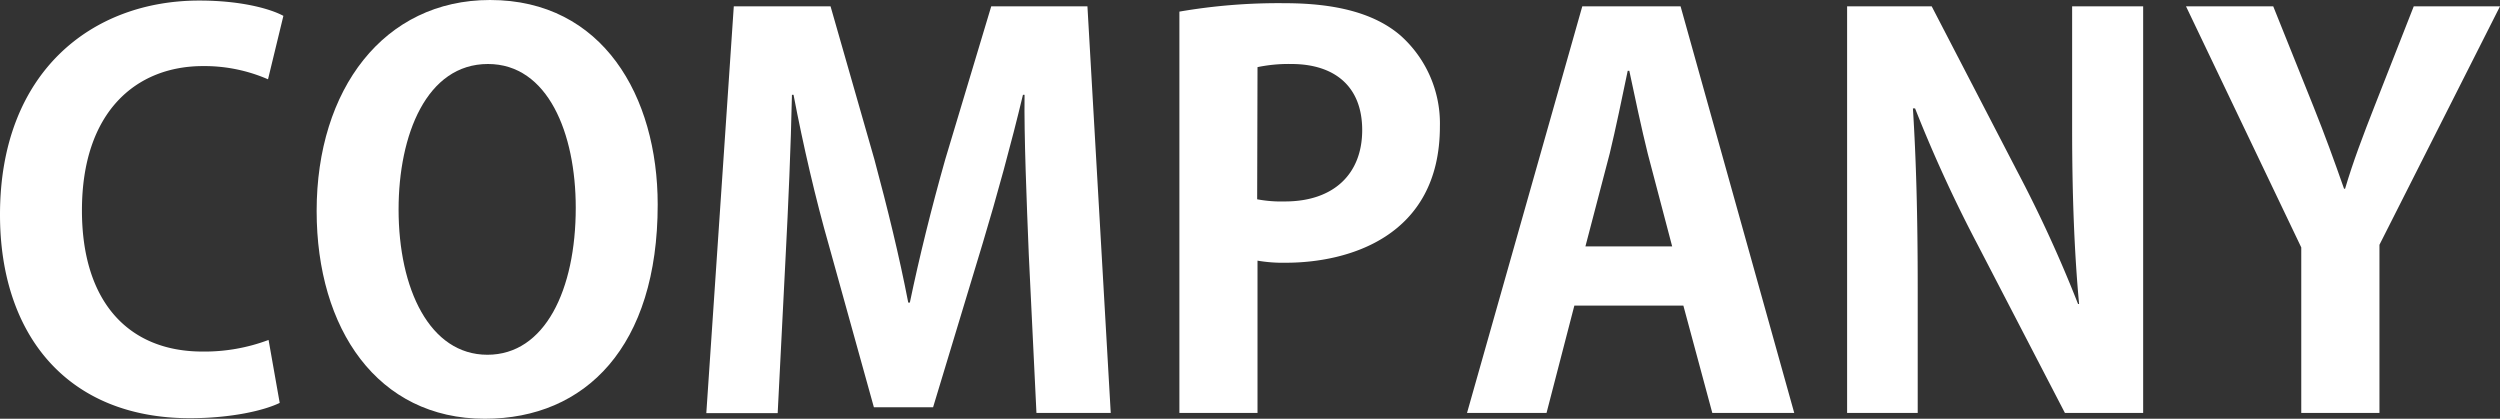
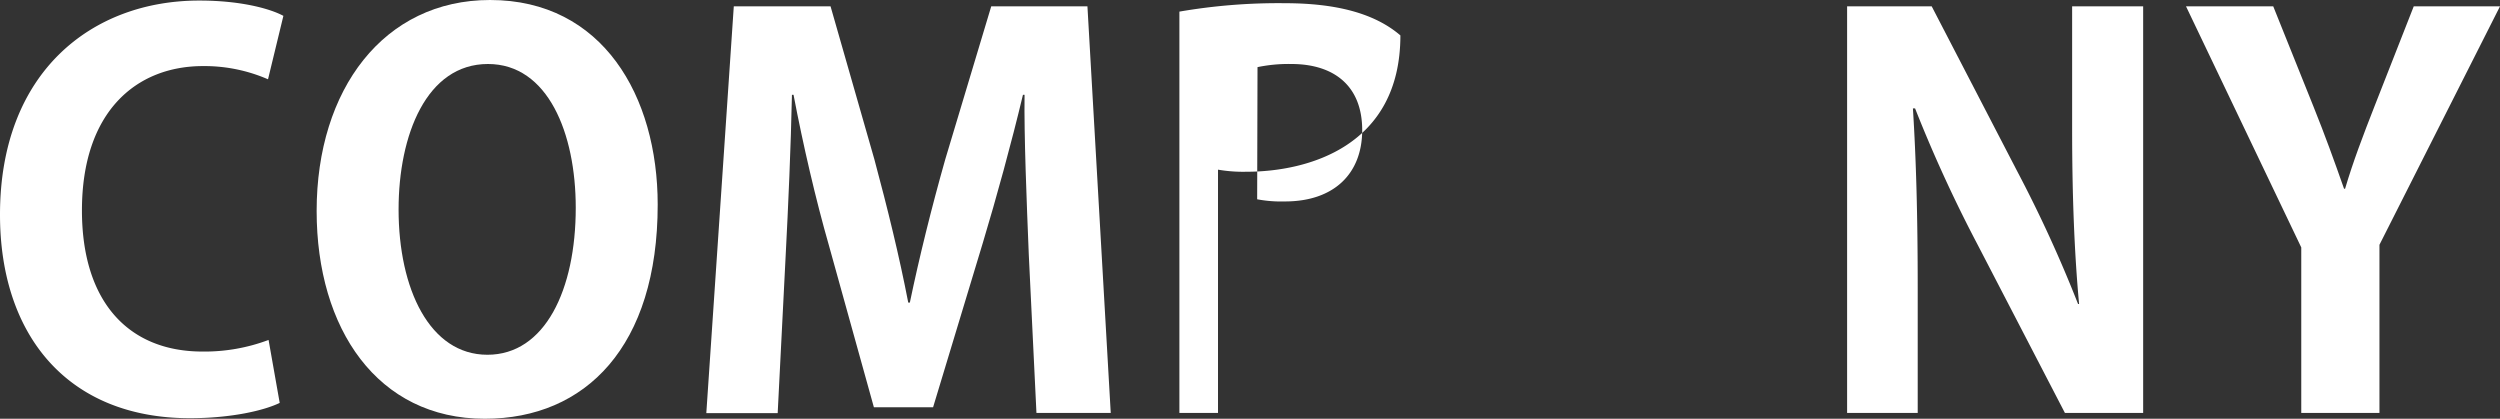
<svg xmlns="http://www.w3.org/2000/svg" viewBox="0 0 359.4 60.2">
  <rect x="0" y="0" width="359.4" height="60.2" fill="#333333" stroke="none" />
  <defs>
    <style>.cls-1{isolation:isolate;}.cls-2{fill:#fff;}</style>
  </defs>
  <title>アセット 1</title>
  <g id="レイヤー_2" data-name="レイヤー 2">
    <g id="レイヤー_1-2" data-name="レイヤー 1">
      <g id="COMPANY" class="cls-1">
        <g class="cls-1">
          <path class="cls-2" d="M38.53,11.4a22.92,22.92,0,0,0-9.34-1.9c-9.66,0-17.41,6.61-17.41,20.75,0,13.22,6.76,20.29,17.33,20.29a26.2,26.2,0,0,0,9.5-1.67l1.6,9.05C38,59,33.29,60.12,27.29,60.12,9.73,60.12,0,48.19,0,30.86,0,10.41,13.15.08,28.65.08c6.31,0,10.42,1.29,12.09,2.2Z" />
          <path class="cls-2" d="M94.55,29.41c0,20.37-10.34,30.79-24.86,30.79-15.43,0-24.17-12.93-24.17-29.87C45.52,12.84,55.18,0,70.45,0,86.64,0,94.55,13.83,94.55,29.41ZM57.3,30.1C57.3,41.57,61.79,51,70.07,51s12.7-9.35,12.7-21.13c0-10.72-4-20.67-12.62-20.67C61.33,9.2,57.3,19.38,57.3,30.1Z" />
          <path class="cls-2" d="M156.33.91l3.35,58.45H149L147.9,36.63c-.31-7.67-.69-17.1-.61-23h-.23c-1.67,7-3.8,14.75-5.77,21.29l-7.15,23.63h-8.51l-6.46-23.25c-1.9-6.62-3.73-14.52-5.09-21.67h-.23c-.15,7.38-.53,16-.91,23.26l-1.14,22.5H101.54L105.49.91H119.4l6.3,22c1.9,7.07,3.58,13.91,4.87,20.59h.23c1.36-6.53,3.11-13.6,5.09-20.59l6.61-22Z" />
-           <path class="cls-2" d="M169.55,59.36V1.67A83.76,83.76,0,0,1,184.68.46c7.37,0,12.92,1.44,16.64,4.63A16.94,16.94,0,0,1,207,18.17c0,16-13.38,19.6-22.12,19.6a21.33,21.33,0,0,1-4.1-.3V59.36Zm11.18-30.71a18.71,18.71,0,0,0,4,.31c7,0,11.1-3.95,11.1-10.26s-4-9.5-10.19-9.5a22,22,0,0,0-4.86.45Z" />
-           <path class="cls-2" d="M241.6.91l16.34,58.45H246.16L242,43.93H226.33l-4,15.43H210.9L227.47.91ZM227.92,35.42h12.47l-3.5-13.3c-.91-3.65-1.9-8.36-2.66-11.94H234c-.76,3.65-1.75,8.44-2.58,11.86Z" />
+           <path class="cls-2" d="M169.55,59.36V1.67A83.76,83.76,0,0,1,184.68.46c7.37,0,12.92,1.44,16.64,4.63c0,16-13.38,19.6-22.12,19.6a21.33,21.33,0,0,1-4.1-.3V59.36Zm11.18-30.71a18.71,18.71,0,0,0,4,.31c7,0,11.1-3.95,11.1-10.26s-4-9.5-10.19-9.5a22,22,0,0,0-4.86.45Z" />
          <path class="cls-2" d="M308.1.91V59.36H296.85L284.31,35.19a198.65,198.65,0,0,1-9-19.61H275c.46,7.22.69,15.43.69,25.84V59.36H265.54V.91H277.7L290,24.63a188.77,188.77,0,0,1,8.74,19.07h.15c-.69-7.45-1-15.73-1-25.23V.91Z" />
          <path class="cls-2" d="M347,.91H359.4L342.07,35.19V59.36H330.83V35.57L314.26.91H326.8l5.77,14.37c1.68,4.18,3,7.83,4.41,11.85h.15c1.14-3.87,2.59-7.67,4.26-11.93Z" />
        </g>
      </g>
    </g>
  </g>
</svg>